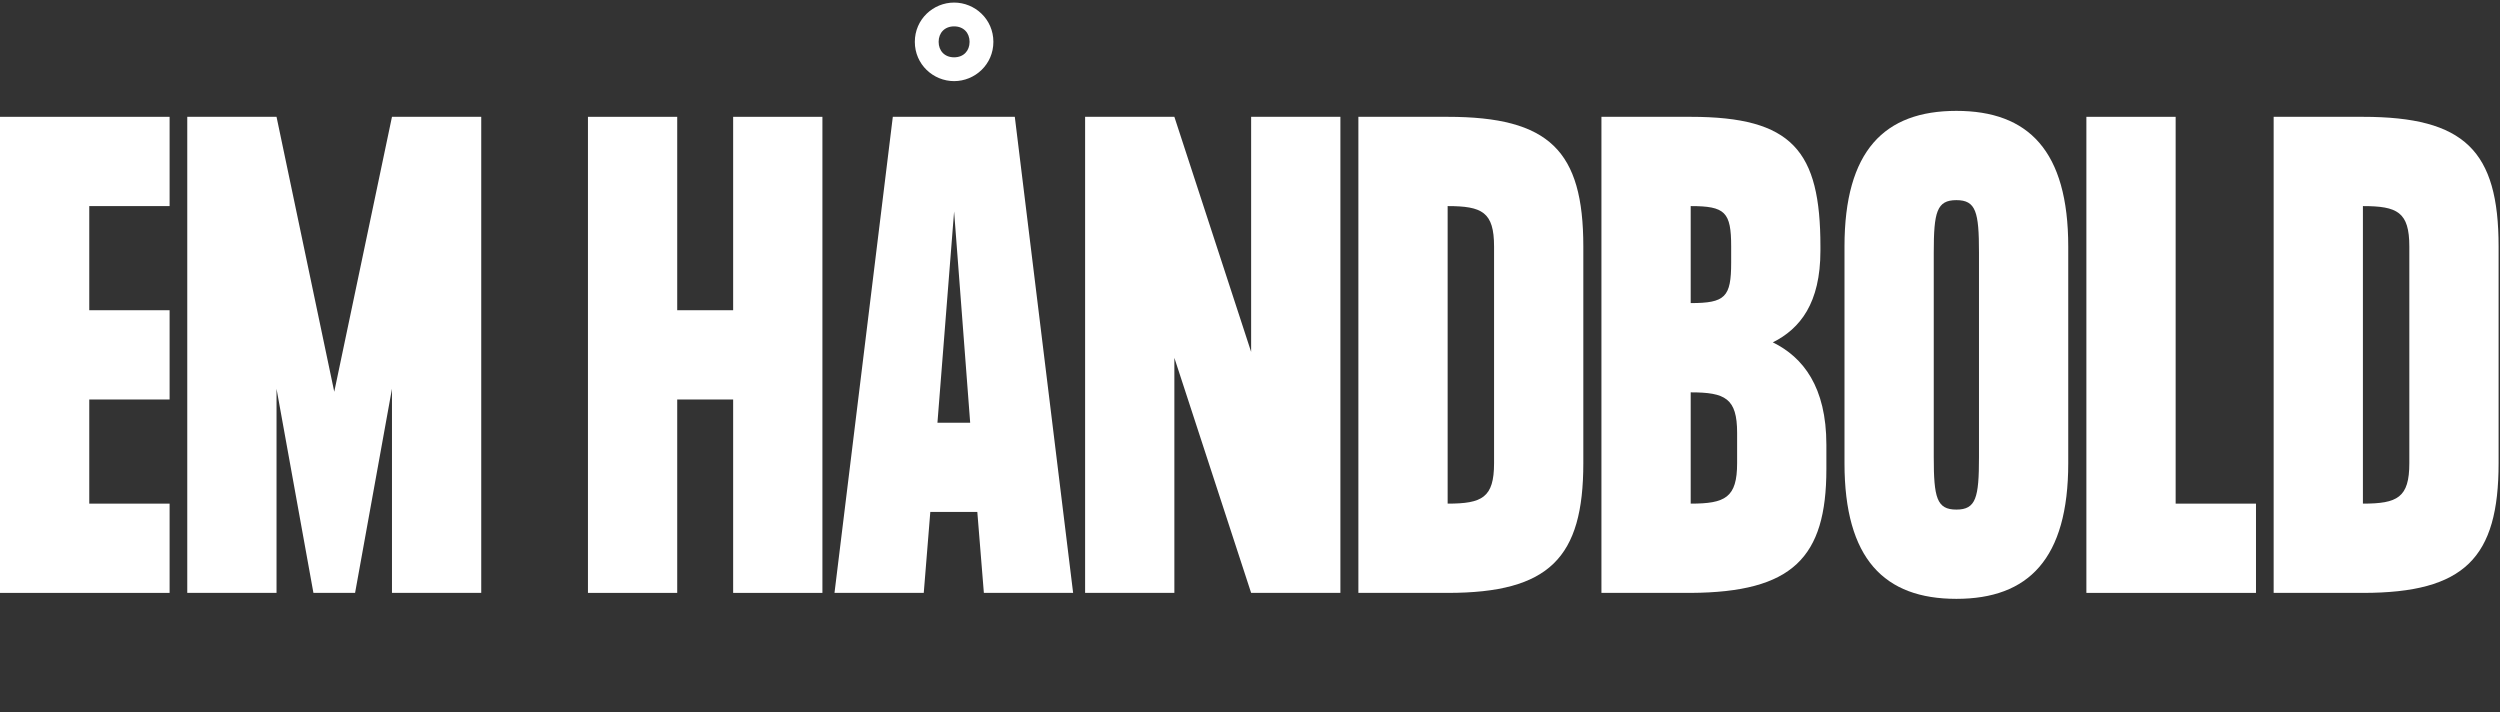
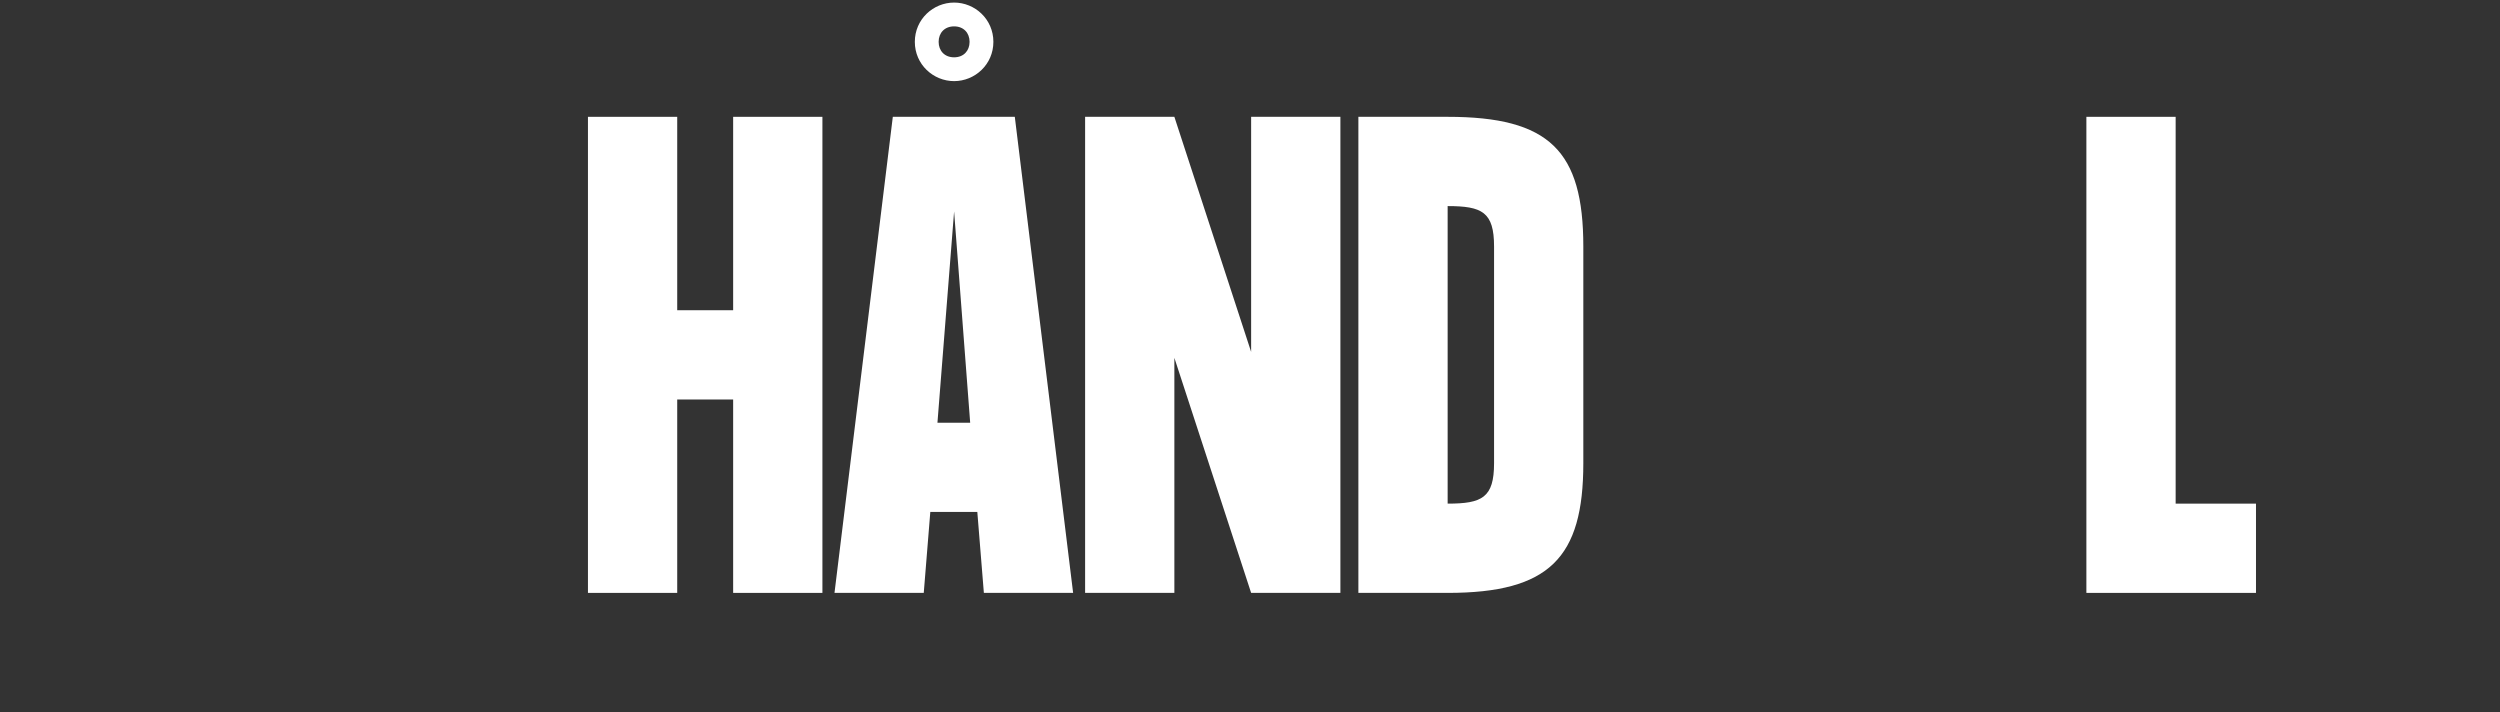
<svg xmlns="http://www.w3.org/2000/svg" width="716" height="204" viewBox="0 0 716 204" fill="none">
  <rect x="0" y="0" width="716" height="204" fill="#333333" stroke="none" />
-   <path d="M676.739 33.459C705.883 33.459 715.598 43.174 715.598 70.613V132.651C715.598 159.75 705.883 169.805 676.739 169.805H651.174V33.459H676.739ZM676.739 144.24C686.624 144.24 690.033 142.536 690.033 132.651V70.613C690.033 60.728 686.624 59.024 676.739 59.024V144.24Z" fill="white" />
  <path d="M623.105 144.24H646.114V169.805H597.541V33.459H623.105V144.24Z" fill="white" />
-   <path d="M560.304 31.755C580.927 31.755 592.345 43.174 592.345 70.614V132.651C592.345 160.091 580.927 171.51 560.304 171.51C539.682 171.51 528.263 160.091 528.263 132.651V70.614C528.263 43.174 539.682 31.755 560.304 31.755ZM566.781 130.947V72.318C566.781 60.728 565.928 57.32 560.304 57.32C554.68 57.32 553.828 60.728 553.828 72.318V130.947C553.828 142.536 554.68 145.945 560.304 145.945C565.928 145.945 566.781 142.536 566.781 130.947Z" fill="white" />
-   <path d="M507.736 98.053C516.428 102.314 523.075 110.836 523.075 127.368V134.355C523.075 159.75 513.36 169.635 484.216 169.805H458.651V33.459H484.216C513.36 33.459 521.37 43.174 521.37 70.613V71.806C521.37 86.805 515.576 94.133 507.736 98.053ZM495.806 70.613C495.806 60.728 494.101 59.024 484.216 59.024V86.805C494.101 86.805 495.806 85.1 495.806 75.215V70.613ZM484.216 144.24C494.101 144.24 497.51 142.536 497.51 132.651V123.959C497.51 114.074 494.101 112.369 484.216 112.369V144.24Z" fill="white" />
  <path d="M414.605 33.459C443.749 33.459 453.464 43.174 453.464 70.613V132.651C453.464 159.75 443.749 169.805 414.605 169.805H389.04V33.459H414.605ZM414.605 144.24C424.49 144.24 427.899 142.536 427.899 132.651V70.613C427.899 60.728 424.49 59.024 414.605 59.024V144.24Z" fill="white" />
  <path d="M358.324 33.459H383.889V169.805H358.324L336.339 102.484V169.805H310.774V33.459H336.339L358.324 100.78V33.459Z" fill="white" />
  <path d="M273.256 23.233C267.291 23.233 262.007 18.461 262.007 11.984C262.007 5.508 267.291 0.736 273.256 0.736C279.221 0.736 284.505 5.508 284.505 11.984C284.505 18.461 279.221 23.233 273.256 23.233ZM273.256 7.553C270.529 7.553 268.825 9.428 268.825 11.984C268.825 14.541 270.529 16.416 273.256 16.416C275.983 16.416 277.687 14.541 277.687 11.984C277.687 9.428 275.983 7.553 273.256 7.553ZM281.778 169.805L279.903 146.627H266.439L264.564 169.805H238.999L255.701 33.459H290.64L307.343 169.805H281.778ZM268.484 121.062H277.858L273.256 60.558L268.484 121.062Z" fill="white" />
  <path d="M209.975 33.459H235.539V169.805H209.975V114.415H193.954V169.805H168.389V33.459H193.954V88.85H209.975V33.459Z" fill="white" />
-   <path d="M112.262 33.459H137.827V169.805H112.262V111.347L101.695 169.805H89.765L79.198 111.347V169.805H53.633V33.459H79.198L95.73 112.199L112.262 33.459Z" fill="white" />
-   <path d="M48.573 59.024H25.565V88.85H48.573V114.415H25.565V144.24H48.573V169.805H0V33.459H48.573V59.024Z" fill="white" />
</svg>